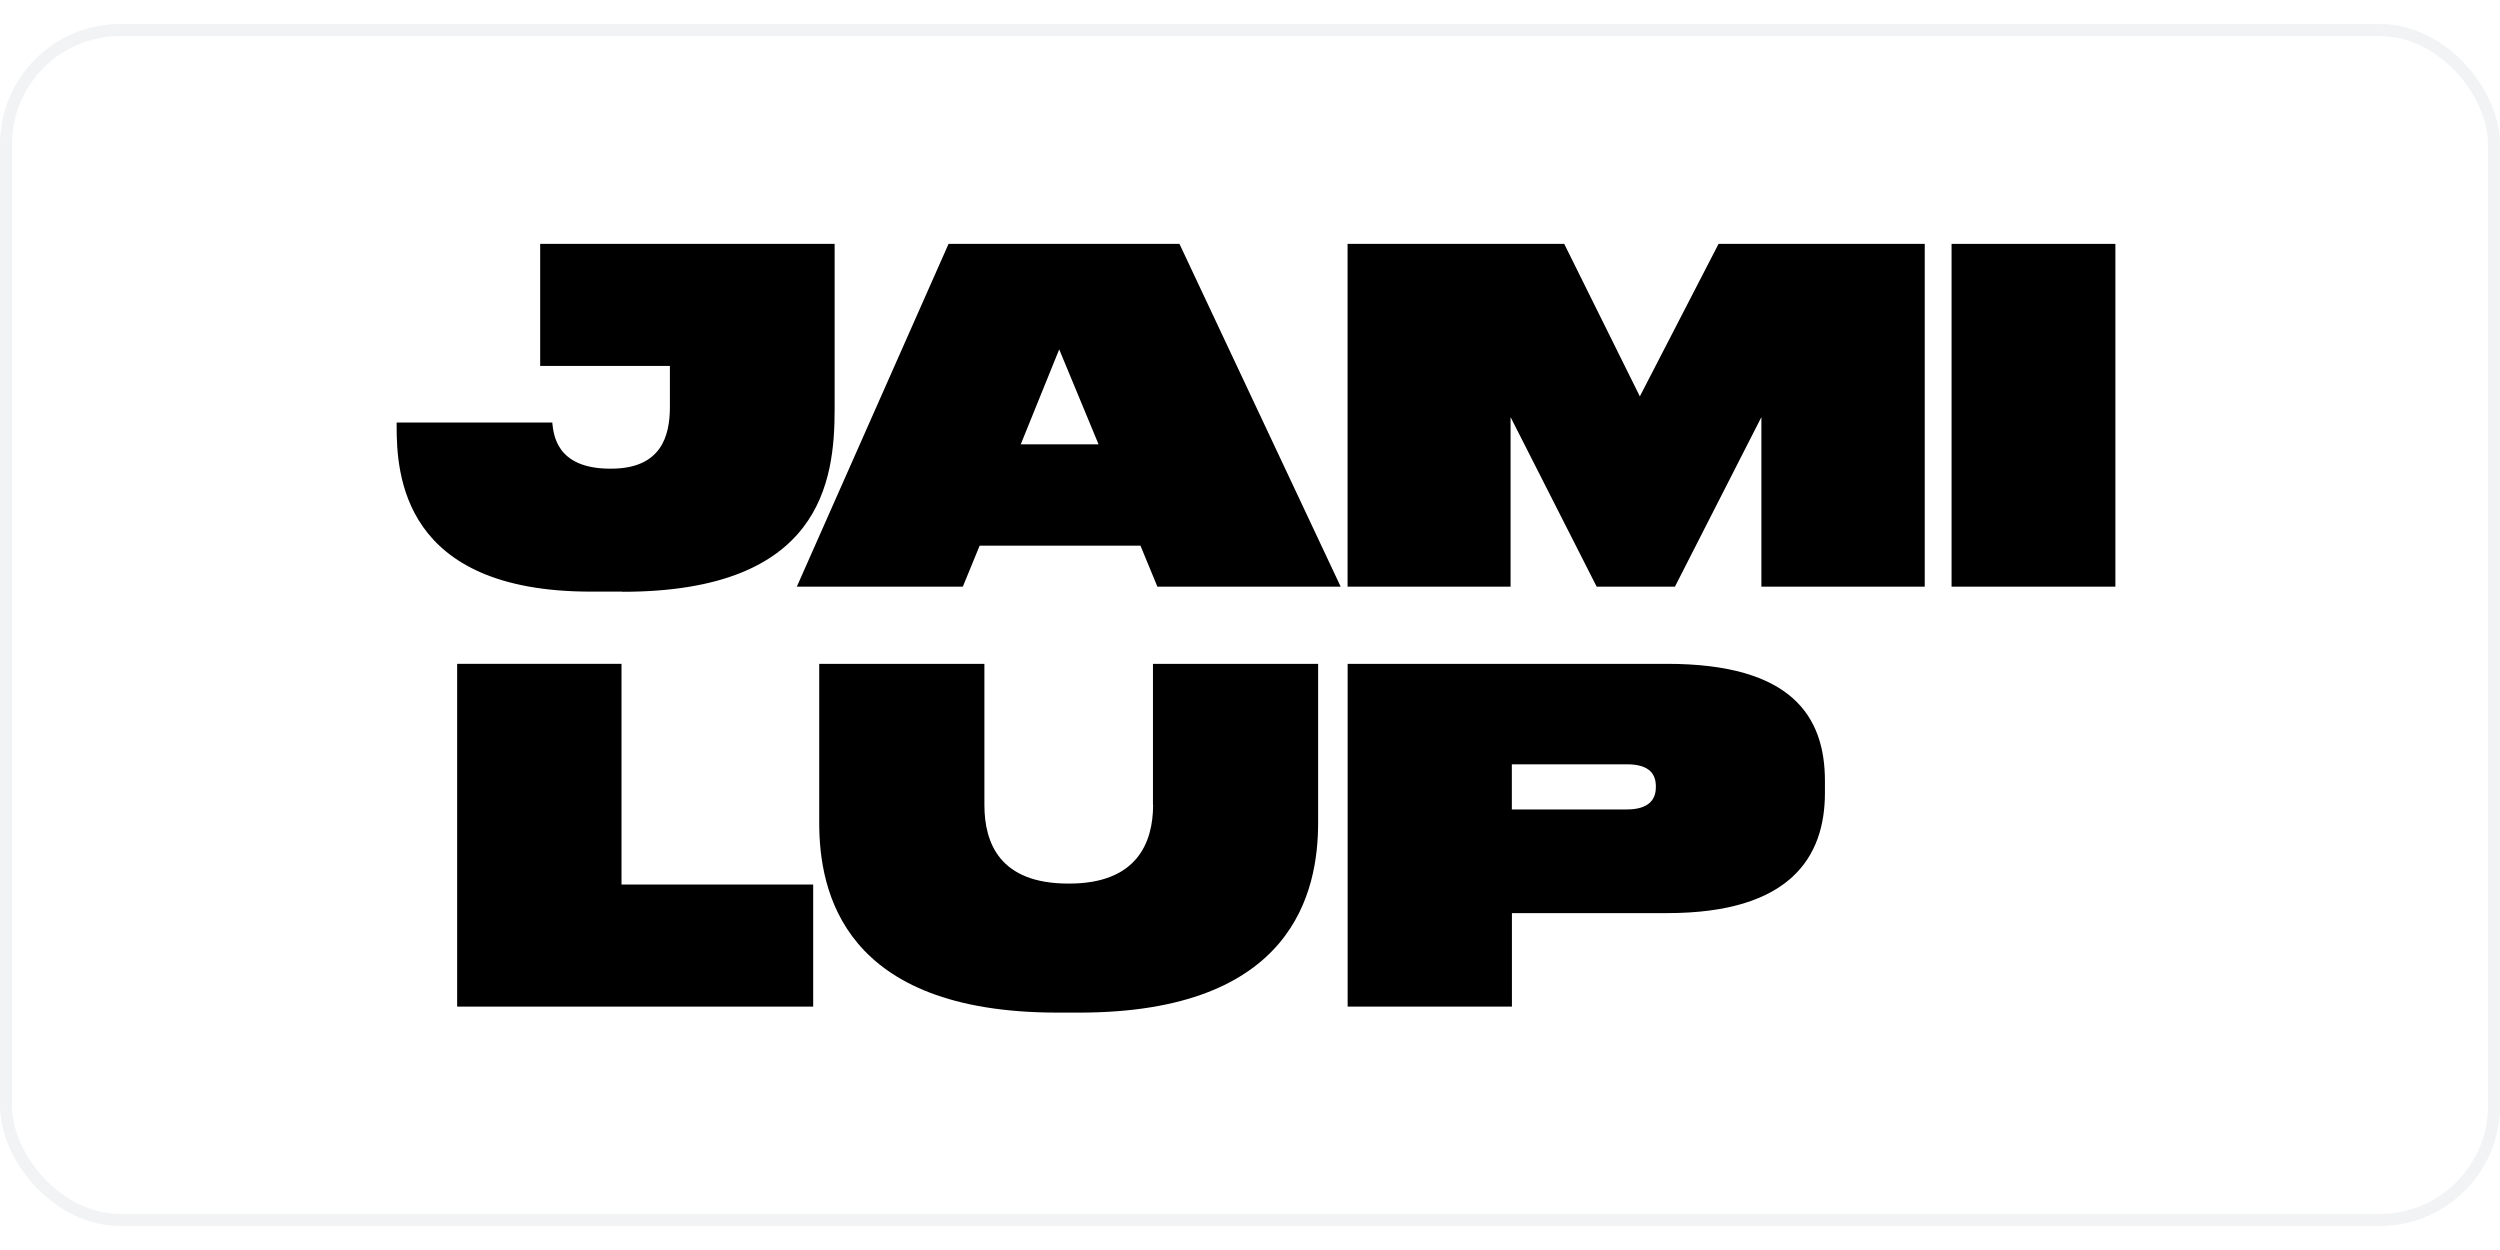
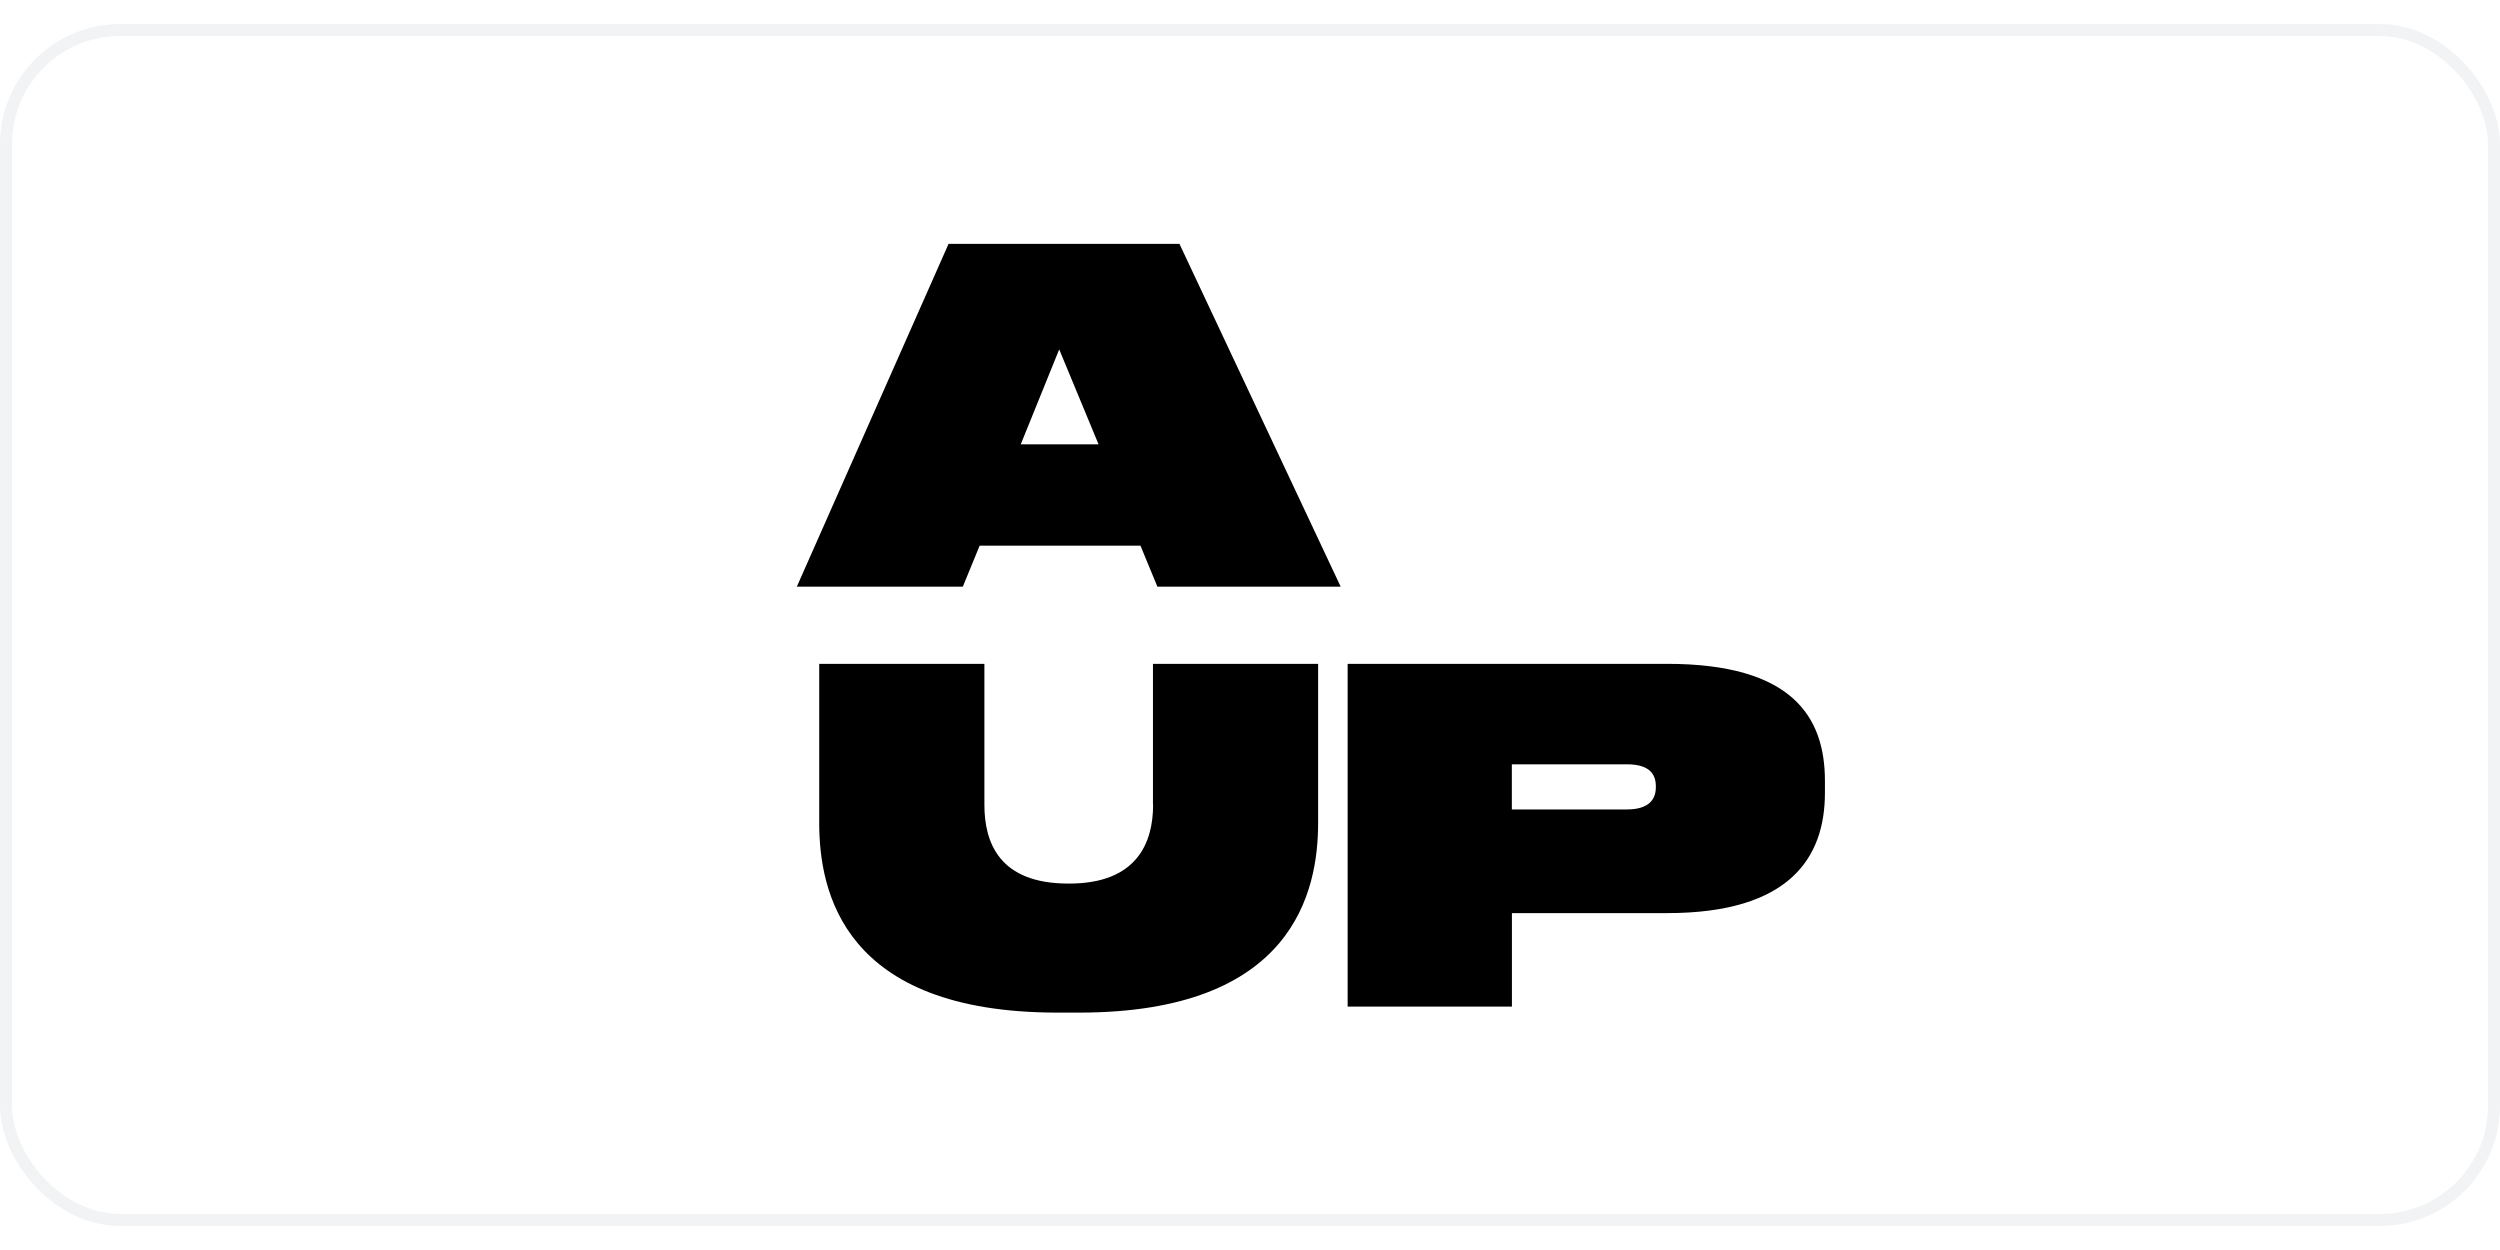
<svg xmlns="http://www.w3.org/2000/svg" width="300" height="150" viewBox="0 0 208 100" fill="none">
  <rect x="0.5" y="0.5" width="207" height="99" rx="9.5" stroke="#BAC6CA" stroke-opacity="0.2" />
-   <path d="M51.78 47.236C68.328 47.236 69.441 38.038 69.441 32.058V18.291H44.943V28.448H55.736V31.858C55.736 34.276 55.017 36.993 50.842 36.993H50.767C46.199 36.993 46.055 34.042 45.949 33.156H33V33.423C33 37.448 33.469 47.223 49.149 47.223H51.774L51.78 47.236Z" fill="black" />
  <path d="M78.92 18.291L66.296 46.81H80.107L81.507 43.4H94.887L96.295 46.81H111.544L98.131 18.291H78.92ZM84.926 34.968L88.126 27.069L91.4 34.968H84.926Z" fill="black" />
-   <path d="M136.435 30.979L130.144 18.291H112.118V46.81H125.68V32.704L132.842 46.81H139.354L146.547 32.704V46.81H160.139V18.291H142.984L136.435 30.979Z" fill="black" />
-   <path d="M176 18.291H162.37V46.81H176V18.291Z" fill="black" />
-   <path d="M51.709 53.231H38.035V81.75H67.657V71.593H51.709V53.231Z" fill="black" />
+   <path d="M176 18.291V46.81H176V18.291Z" fill="black" />
  <path d="M95.938 64.959C95.938 68.143 94.57 71.513 88.958 71.513H88.883C83.164 71.513 81.902 68.136 81.902 64.959V53.231H68.159V66.458C68.159 72.172 70.14 82.249 87.977 82.249H89.776C107.619 82.249 109.668 72.166 109.668 66.458V53.231H95.926V64.959H95.938Z" fill="black" />
  <path d="M138.703 53.231H112.124V81.75H125.792V73.971H138.703C148.921 73.971 151.834 69.335 151.834 63.967V62.968C151.834 57.6 149.065 53.231 138.703 53.231ZM137.766 63.508C137.766 64.467 137.229 65.346 135.353 65.346H125.785V61.59H135.354C137.222 61.59 137.767 62.394 137.767 63.428L137.766 63.508Z" fill="black" />
</svg>